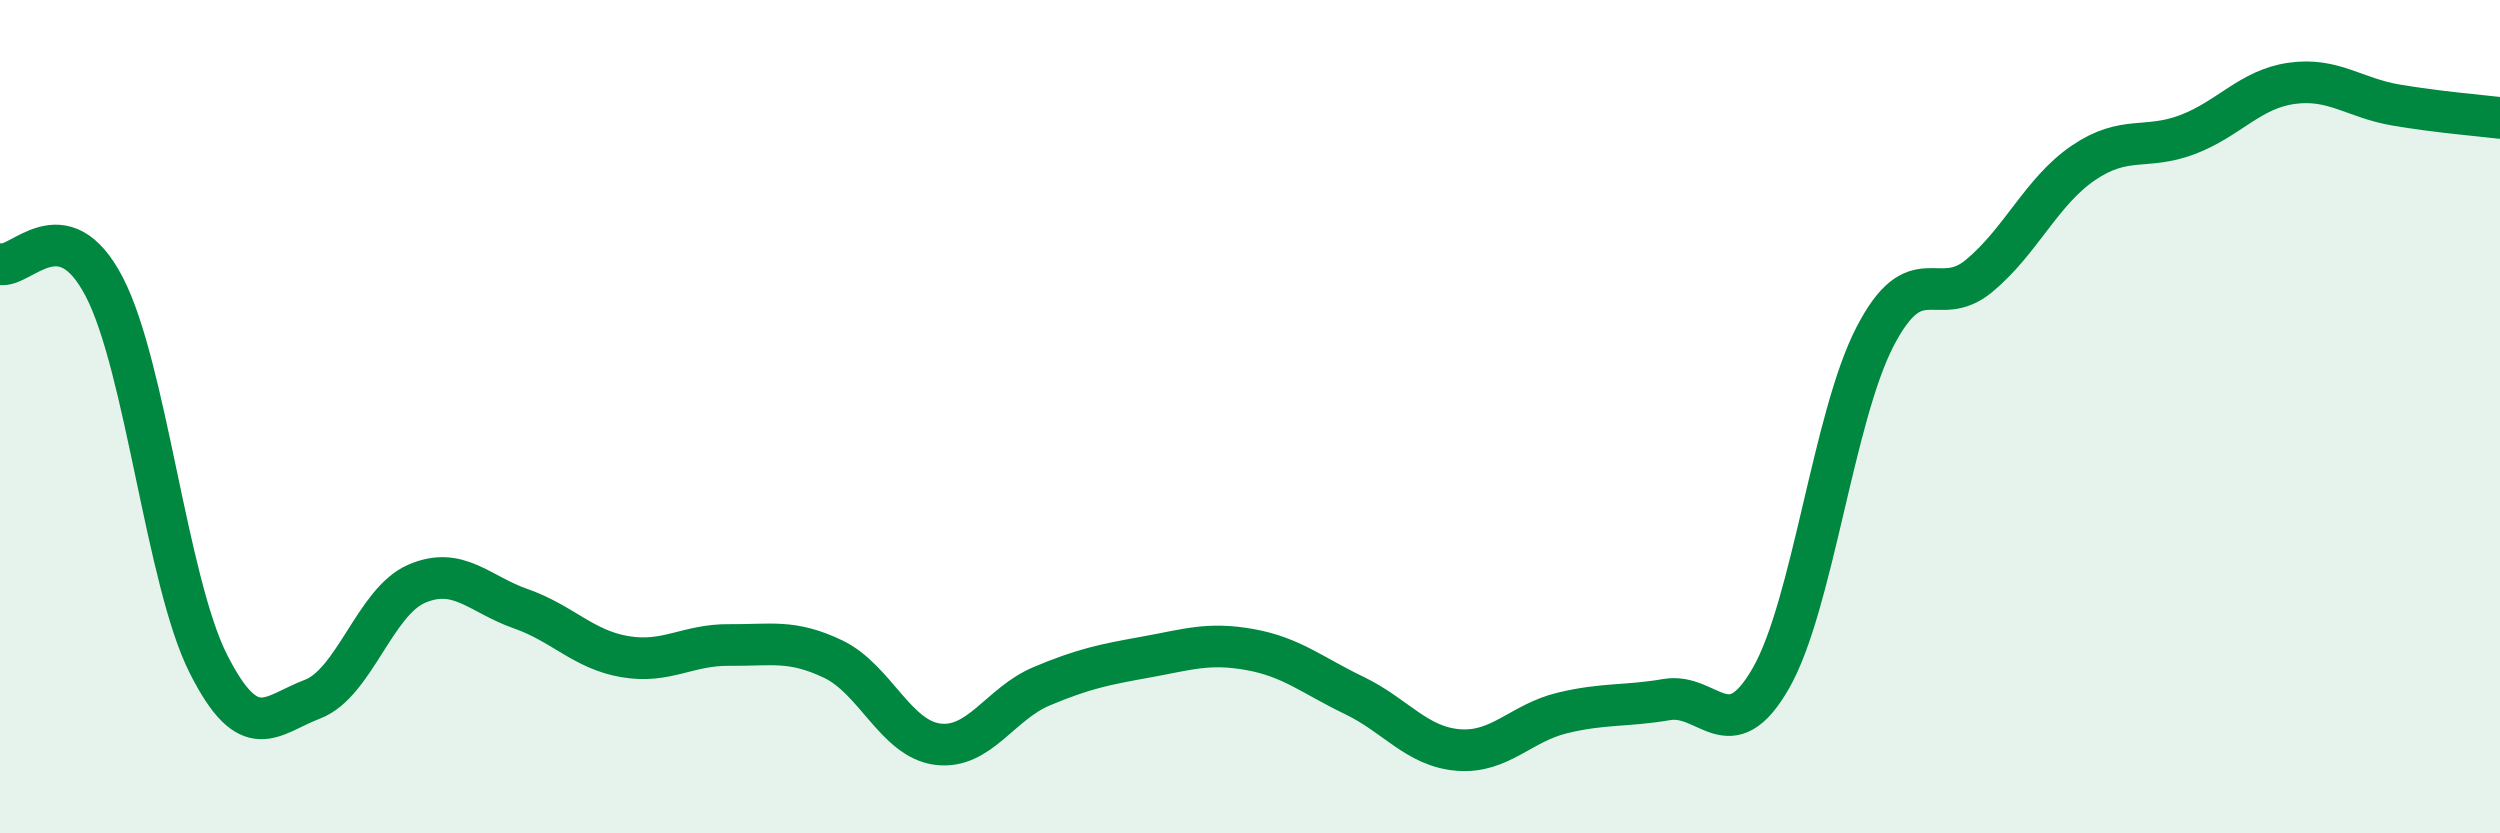
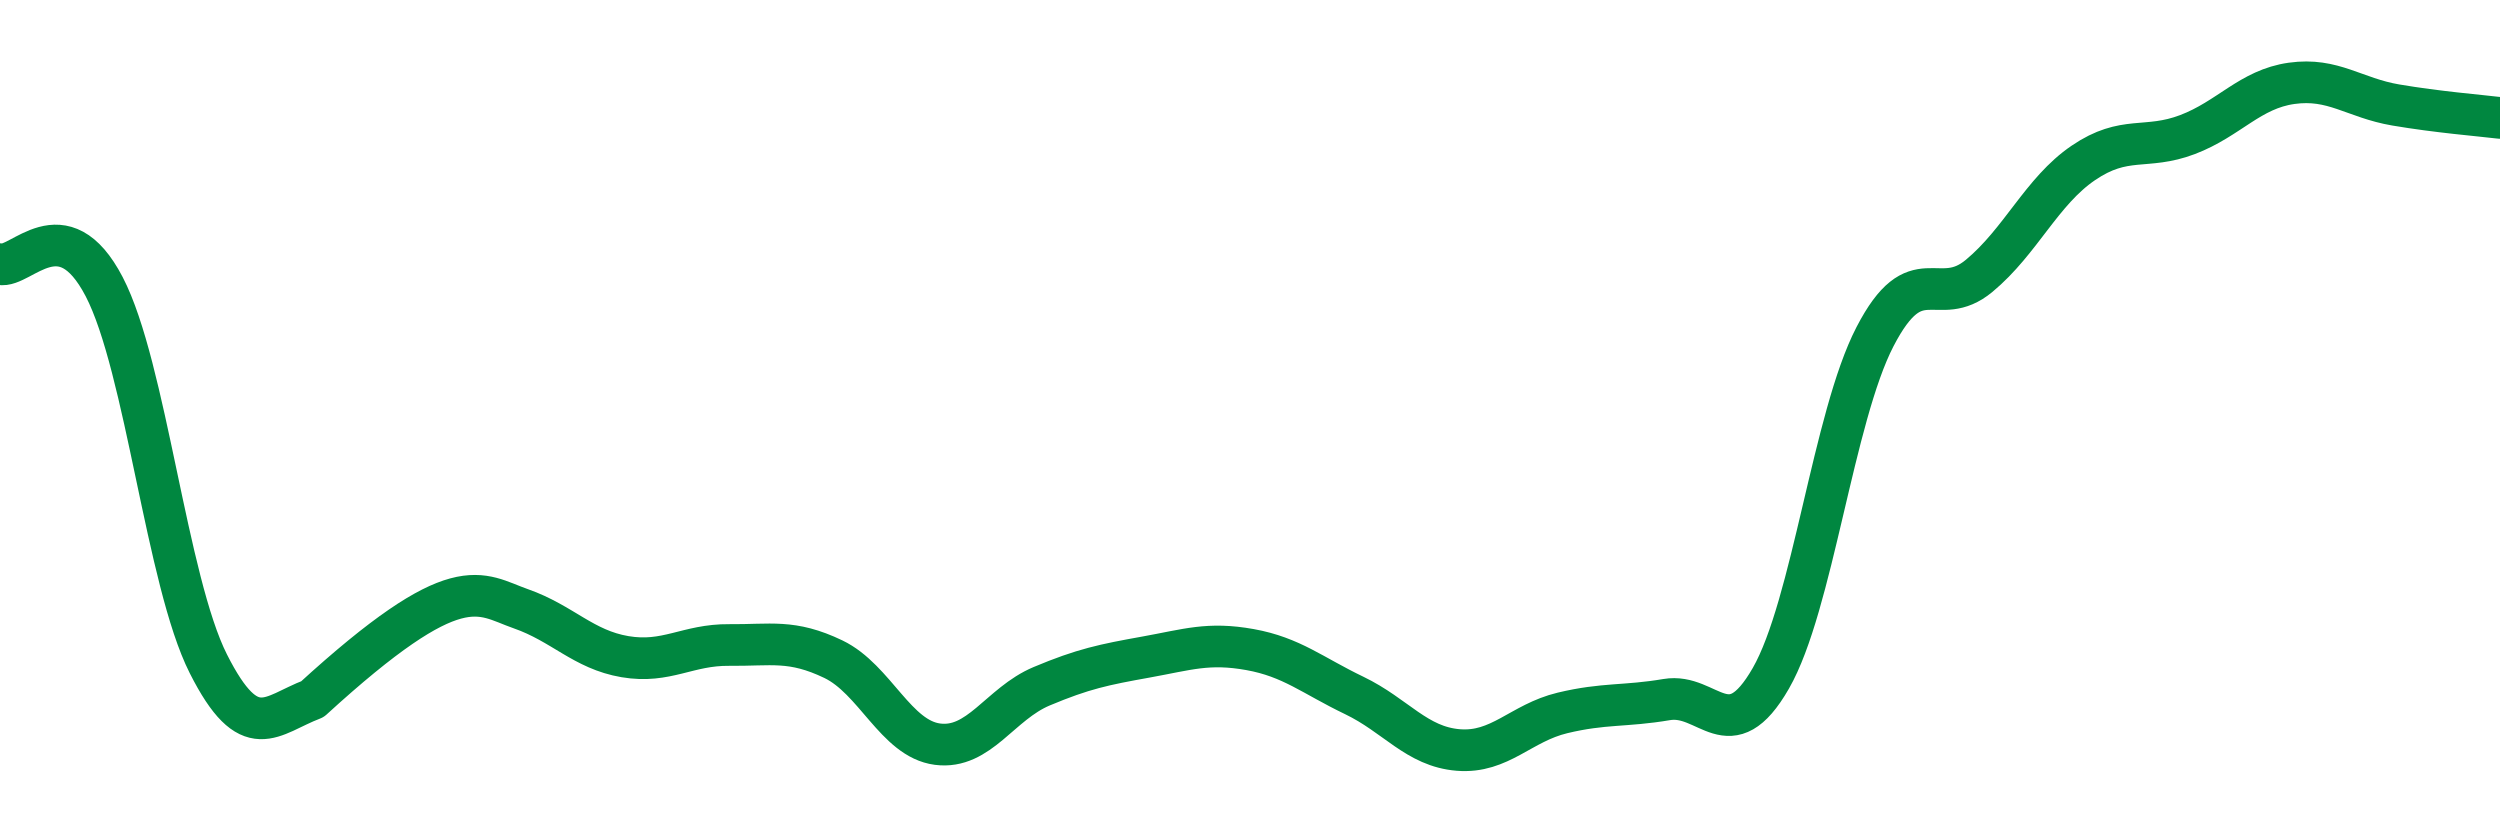
<svg xmlns="http://www.w3.org/2000/svg" width="60" height="20" viewBox="0 0 60 20">
-   <path d="M 0,6.34 C 0.5,6.45 1.5,4.96 2.5,6.88 C 3.5,8.8 4,13.95 5,15.93 C 6,17.91 6.5,17.16 7.5,16.78 C 8.5,16.4 9,14.44 10,14.01 C 11,13.58 11.5,14.26 12.5,14.61 C 13.5,14.96 14,15.59 15,15.76 C 16,15.93 16.5,15.47 17.5,15.48 C 18.5,15.49 19,15.34 20,15.82 C 21,16.3 21.5,17.73 22.5,17.86 C 23.5,17.99 24,16.89 25,16.47 C 26,16.05 26.5,15.95 27.5,15.77 C 28.5,15.59 29,15.41 30,15.59 C 31,15.77 31.5,16.21 32.5,16.69 C 33.5,17.17 34,17.92 35,18 C 36,18.08 36.5,17.35 37.5,17.11 C 38.5,16.87 39,16.96 40,16.79 C 41,16.62 41.5,18.02 42.5,16.28 C 43.5,14.54 44,10.01 45,8.08 C 46,6.15 46.5,7.45 47.5,6.62 C 48.5,5.79 49,4.59 50,3.91 C 51,3.23 51.5,3.61 52.5,3.23 C 53.5,2.85 54,2.14 55,2 C 56,1.86 56.5,2.35 57.5,2.52 C 58.5,2.69 59.5,2.77 60,2.83L60 20L0 20Z" fill="#008740" opacity="0.1" stroke-linecap="round" stroke-linejoin="round" />
-   <path d="M 0,6.34 C 0.5,6.45 1.5,4.96 2.5,6.88 C 3.5,8.8 4,13.95 5,15.93 C 6,17.91 6.5,17.16 7.5,16.78 C 8.5,16.4 9,14.44 10,14.01 C 11,13.58 11.5,14.26 12.5,14.61 C 13.5,14.96 14,15.59 15,15.76 C 16,15.93 16.5,15.47 17.5,15.48 C 18.5,15.49 19,15.34 20,15.82 C 21,16.3 21.5,17.73 22.5,17.86 C 23.5,17.99 24,16.89 25,16.47 C 26,16.05 26.5,15.95 27.5,15.77 C 28.5,15.59 29,15.41 30,15.59 C 31,15.77 31.5,16.21 32.5,16.69 C 33.5,17.17 34,17.92 35,18 C 36,18.08 36.5,17.35 37.5,17.11 C 38.5,16.87 39,16.96 40,16.79 C 41,16.62 41.5,18.02 42.5,16.28 C 43.5,14.54 44,10.01 45,8.08 C 46,6.15 46.5,7.45 47.5,6.62 C 48.5,5.79 49,4.59 50,3.91 C 51,3.23 51.5,3.61 52.5,3.23 C 53.5,2.85 54,2.14 55,2 C 56,1.86 56.5,2.35 57.5,2.52 C 58.5,2.69 59.5,2.77 60,2.83" stroke="#008740" stroke-width="1" fill="none" stroke-linecap="round" stroke-linejoin="round" />
+   <path d="M 0,6.34 C 0.5,6.45 1.5,4.96 2.5,6.88 C 3.5,8.8 4,13.95 5,15.93 C 6,17.91 6.5,17.16 7.5,16.78 C 11,13.58 11.5,14.26 12.5,14.61 C 13.5,14.96 14,15.59 15,15.76 C 16,15.93 16.5,15.47 17.5,15.48 C 18.5,15.49 19,15.34 20,15.82 C 21,16.3 21.5,17.73 22.5,17.86 C 23.5,17.99 24,16.89 25,16.47 C 26,16.05 26.5,15.95 27.5,15.77 C 28.5,15.59 29,15.41 30,15.59 C 31,15.77 31.5,16.21 32.5,16.69 C 33.5,17.17 34,17.92 35,18 C 36,18.08 36.5,17.35 37.5,17.11 C 38.5,16.87 39,16.96 40,16.79 C 41,16.62 41.5,18.02 42.5,16.28 C 43.5,14.54 44,10.01 45,8.08 C 46,6.15 46.5,7.45 47.5,6.62 C 48.5,5.79 49,4.59 50,3.91 C 51,3.23 51.5,3.61 52.5,3.23 C 53.5,2.85 54,2.14 55,2 C 56,1.86 56.5,2.35 57.5,2.52 C 58.5,2.69 59.5,2.77 60,2.83" stroke="#008740" stroke-width="1" fill="none" stroke-linecap="round" stroke-linejoin="round" />
</svg>